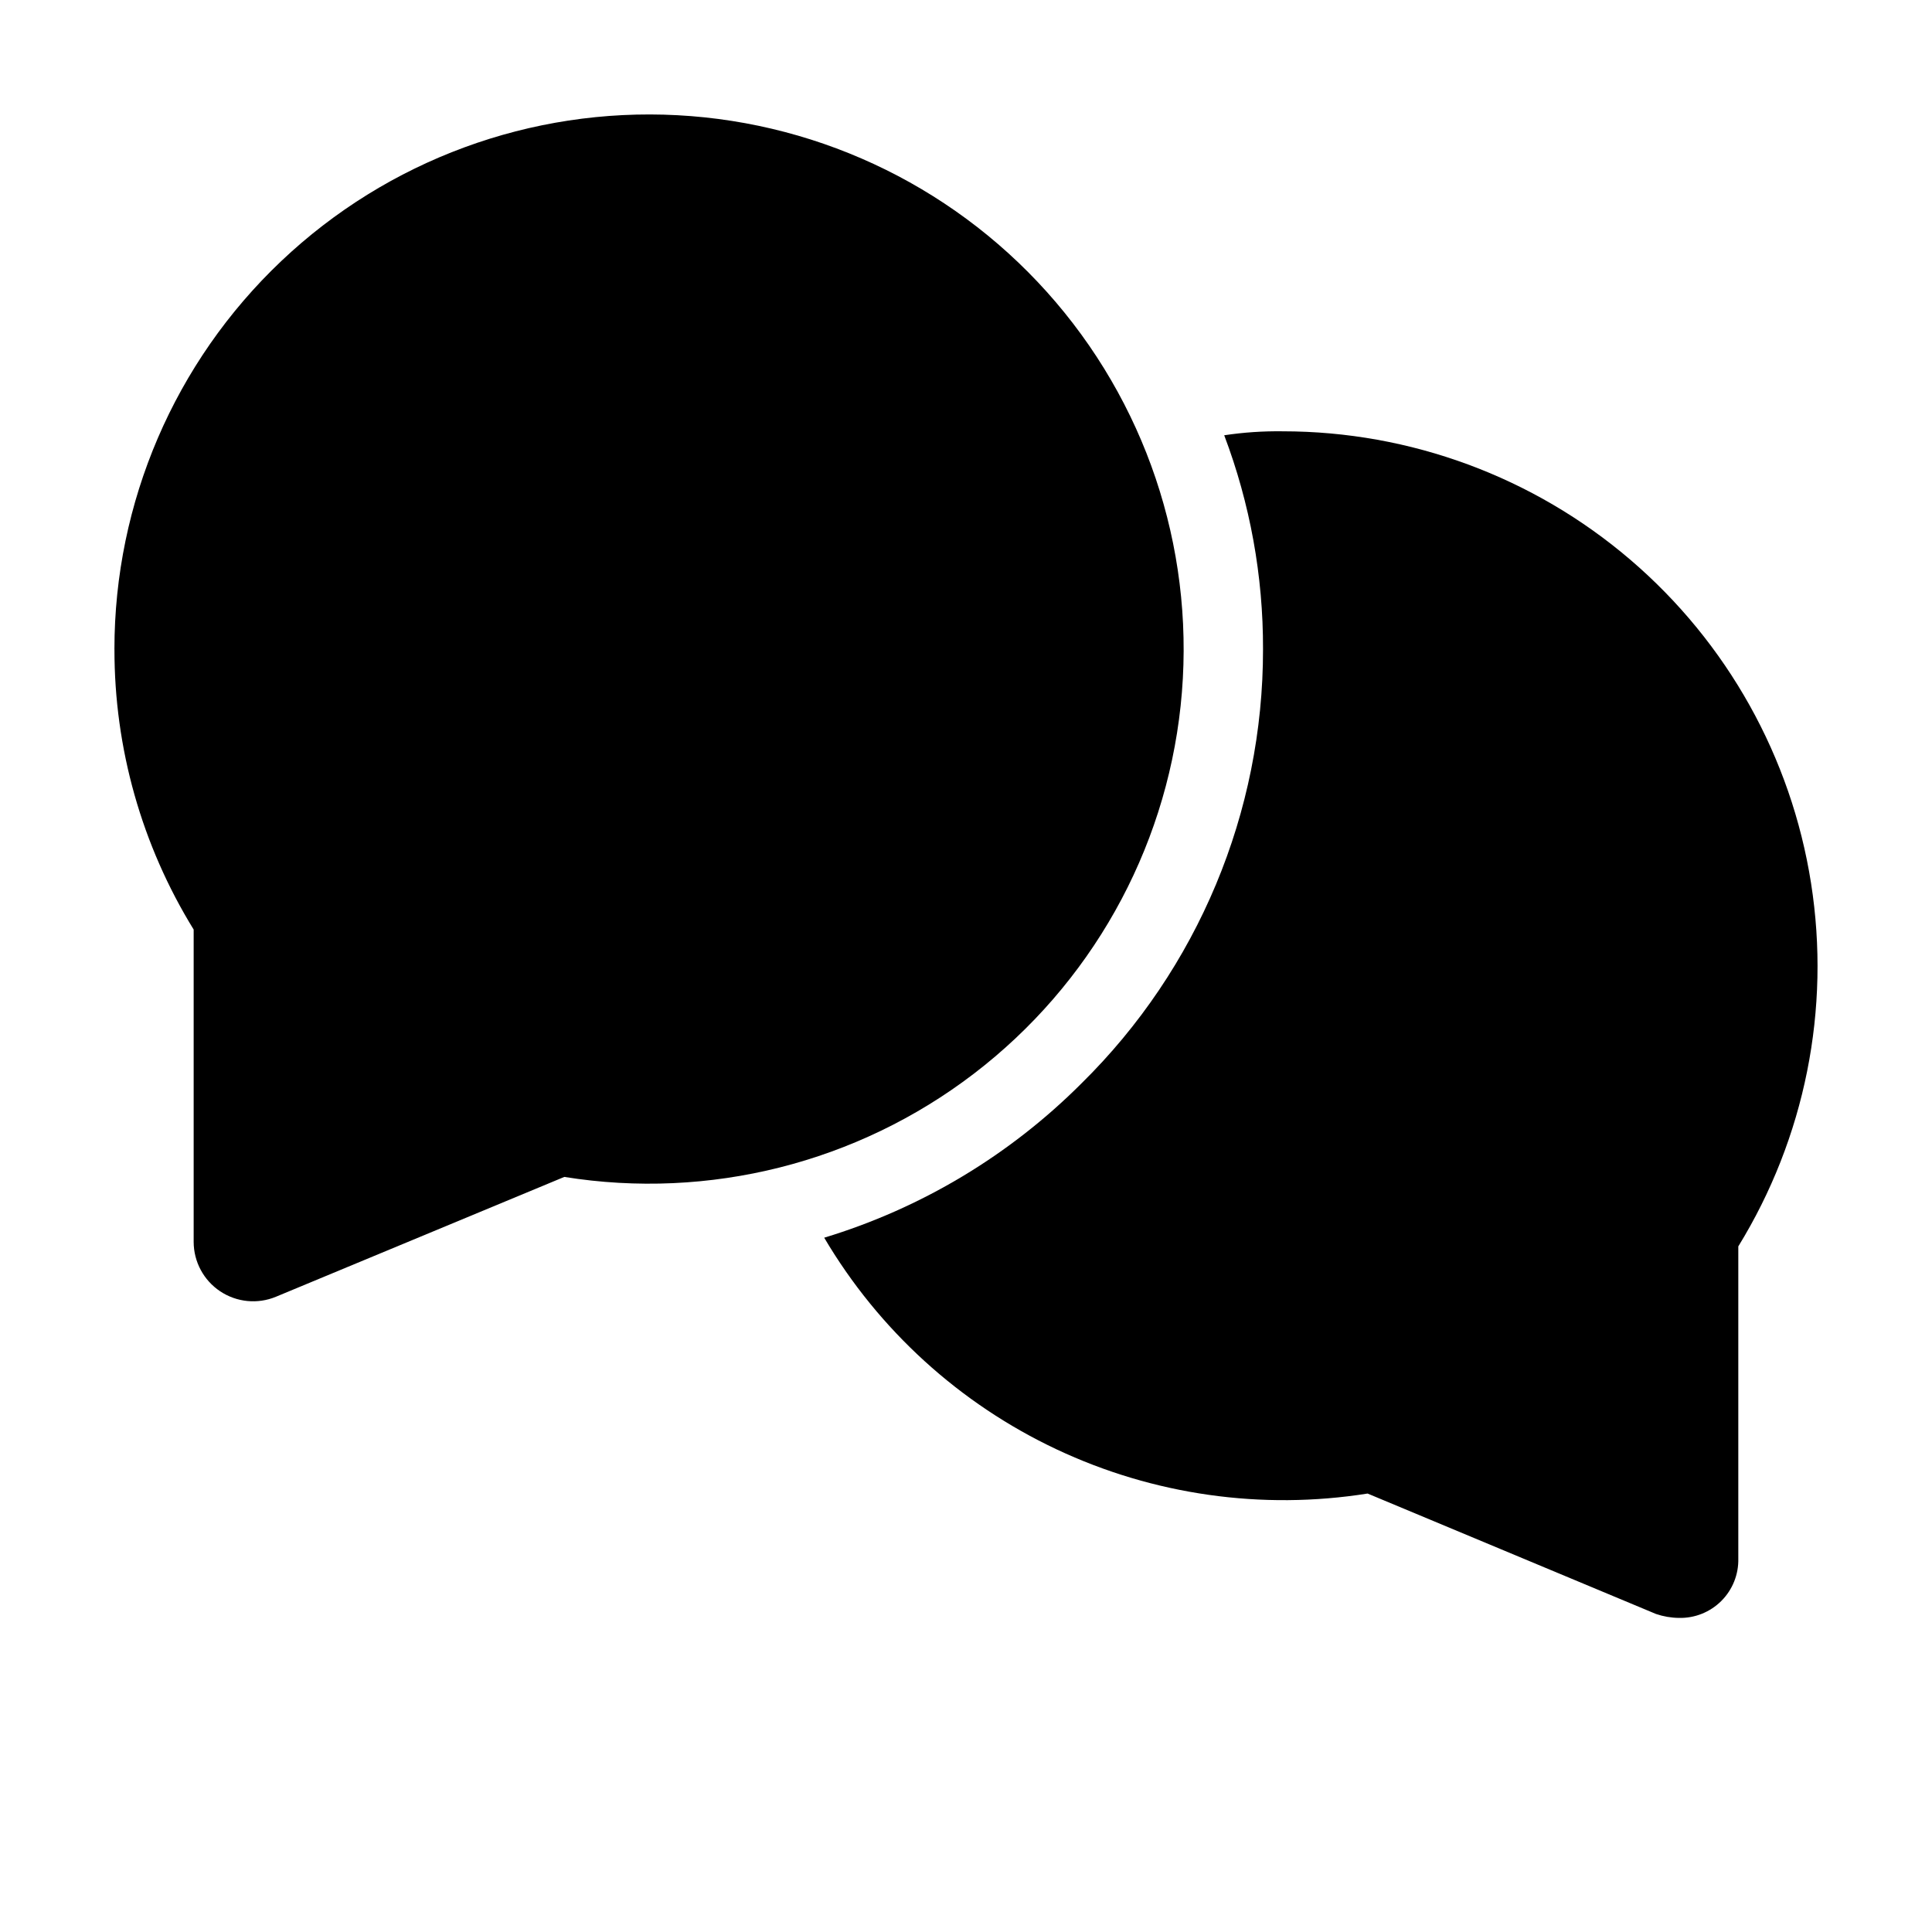
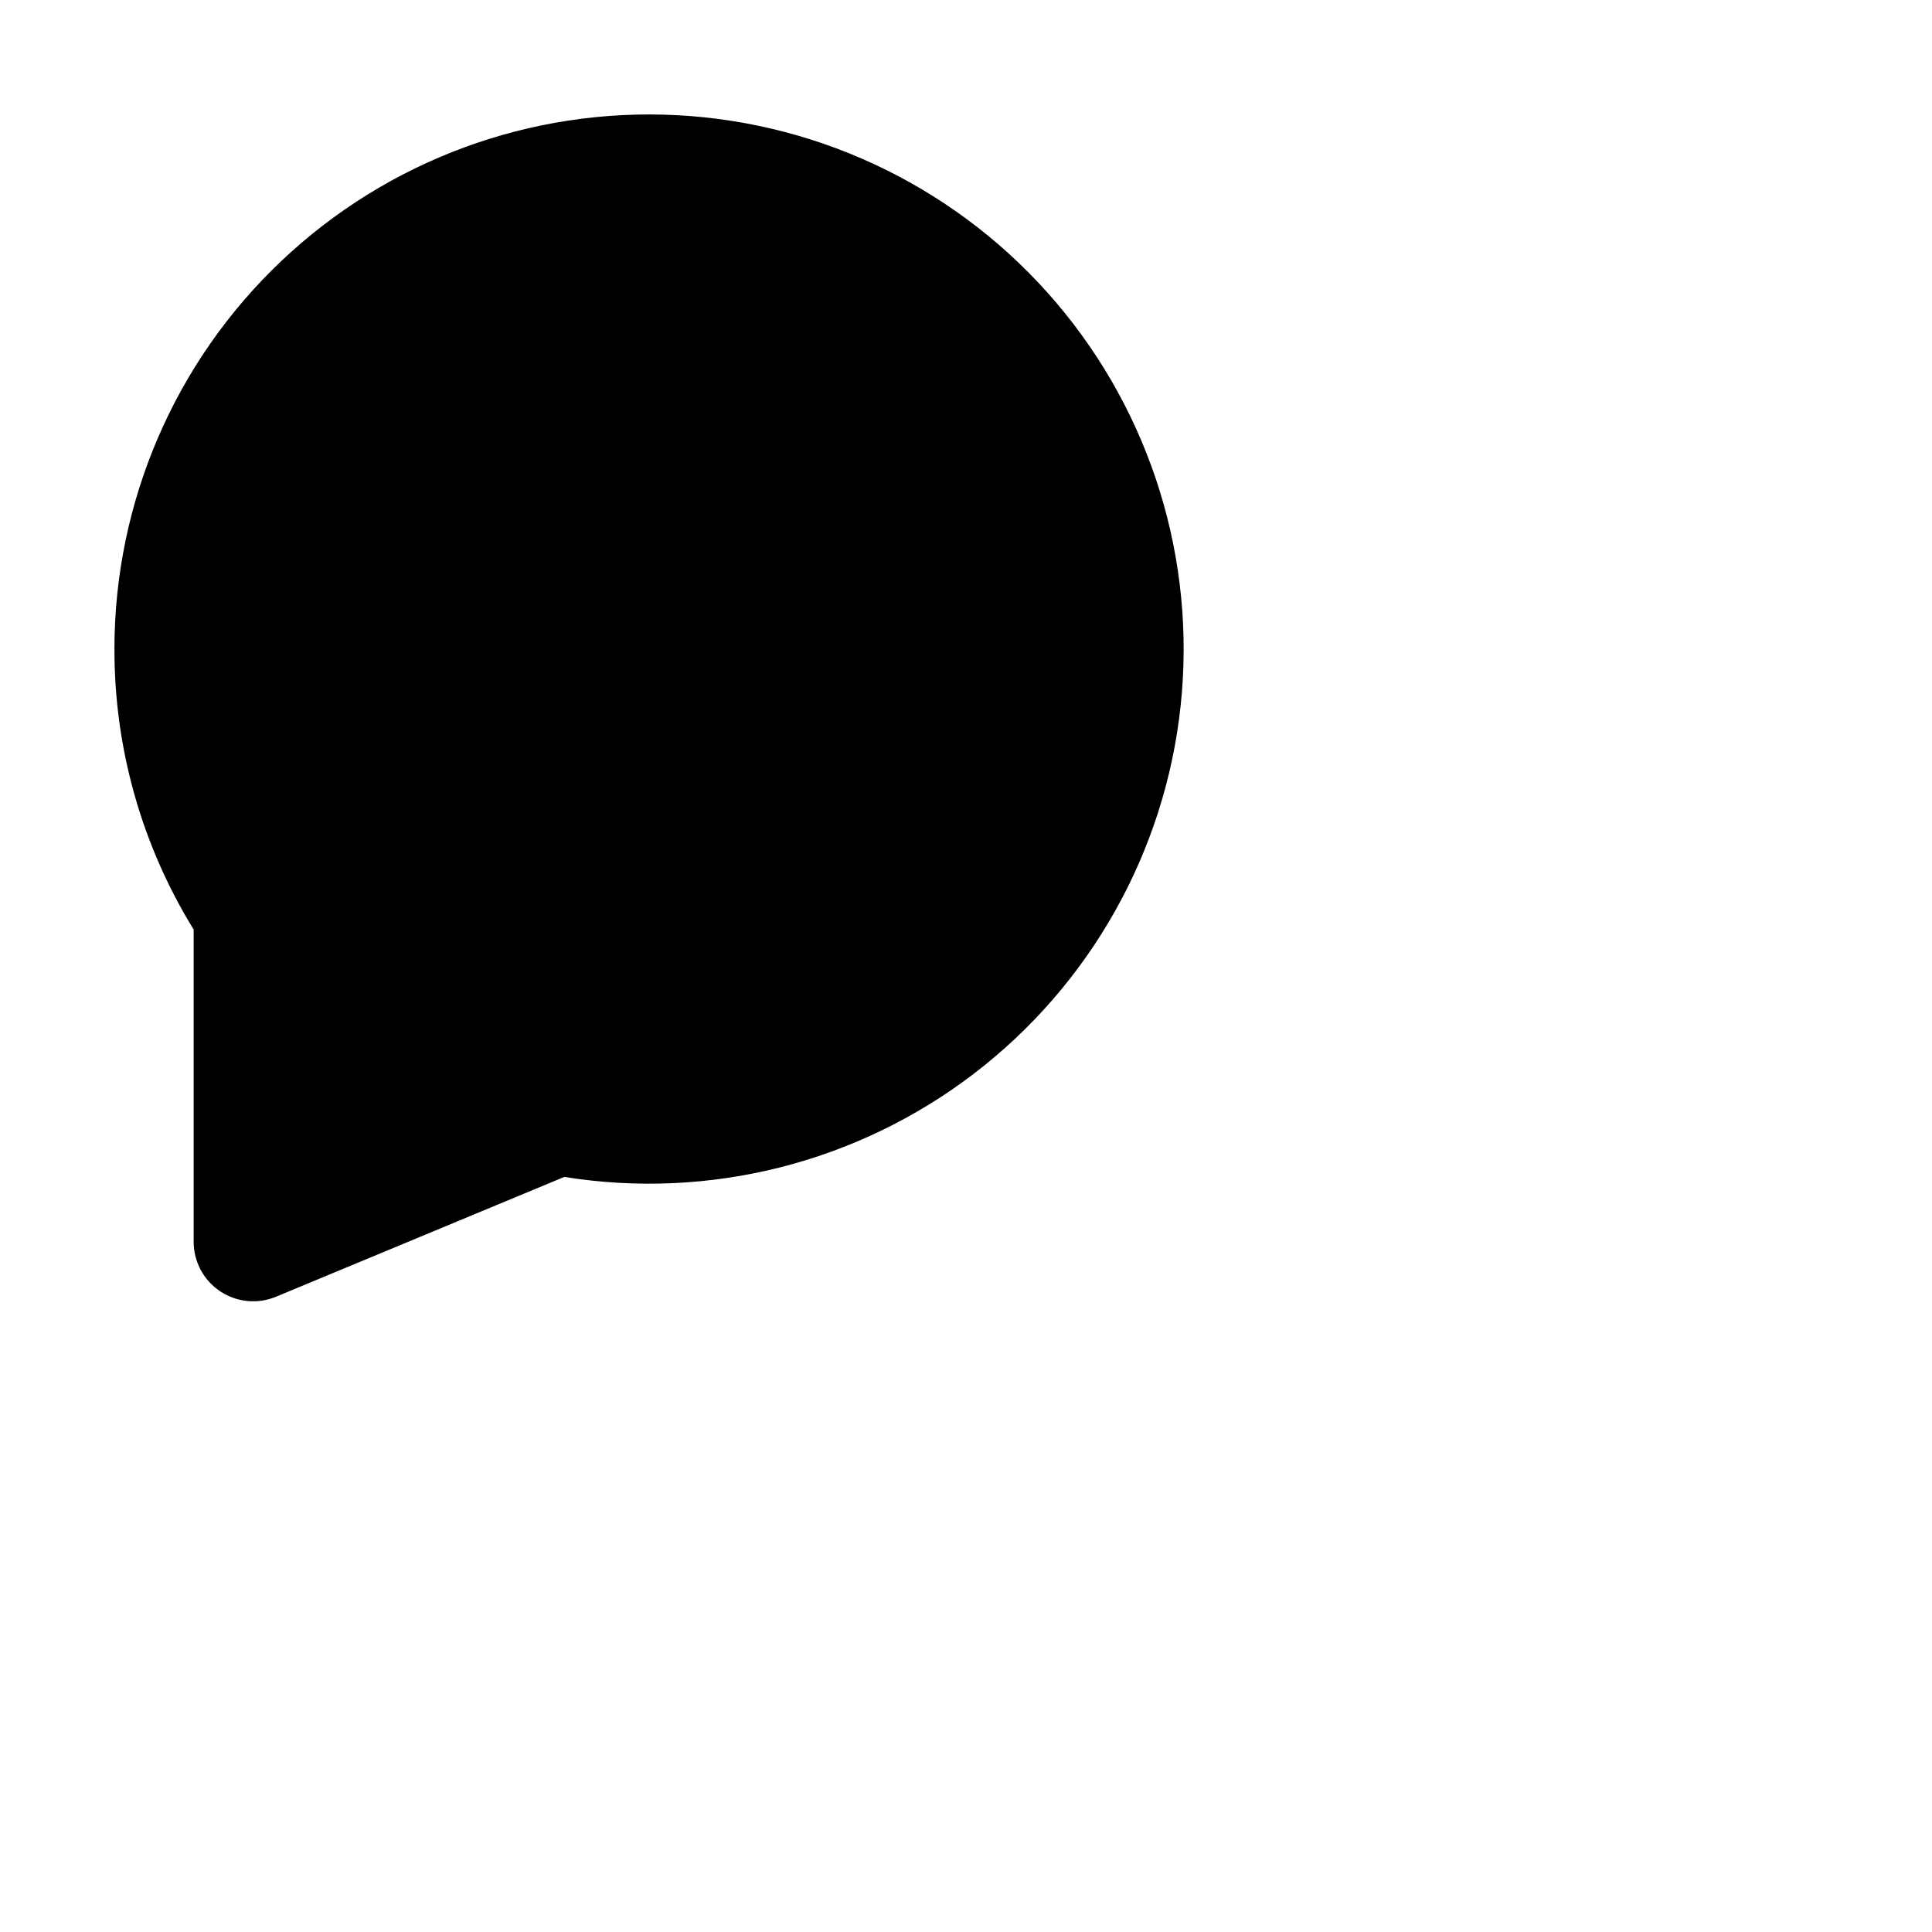
<svg xmlns="http://www.w3.org/2000/svg" fill="#000000" width="800px" height="800px" version="1.1" viewBox="144 144 512 512">
  <g>
    <path d="m174.33 316.03c-0.043 26.238 7.227 51.973 20.992 74.312v82.773-0.004c0.008 5.262 2.637 10.172 7.012 13.09 4.375 2.922 9.918 3.469 14.781 1.457l76.434-31.762h-0.004c38.391 6.168 77.625-3.719 108.51-27.332 30.887-23.613 50.711-58.883 54.828-97.543 4.117-38.664-7.832-77.316-33.055-106.91-25.219-29.59-61.492-47.516-100.32-49.578-38.824-2.059-76.789 11.926-105 38.684-28.211 26.754-44.184 63.926-44.184 102.81z" />
-     <path d="m362.42 472c14.43 24.449 35.879 43.988 61.562 56.082 25.68 12.094 54.41 16.176 82.445 11.723l76.41 31.906v0.004c1.961 0.668 4.016 1.023 6.086 1.047 4.207 0.105 8.273-1.52 11.25-4.496 2.977-2.973 4.602-7.039 4.496-11.246v-82.711c17.688-28.766 24.523-62.906 19.277-96.266-5.242-33.363-22.227-63.754-47.891-85.707-25.664-21.953-58.32-34.02-92.094-34.035-5.195-0.074-10.391 0.277-15.531 1.051 6.856 18.109 10.34 37.316 10.285 56.68 0.051 43.238-17.27 84.688-48.07 115.04-19.023 19.055-42.461 33.117-68.227 40.934z" />
  </g>
</svg>